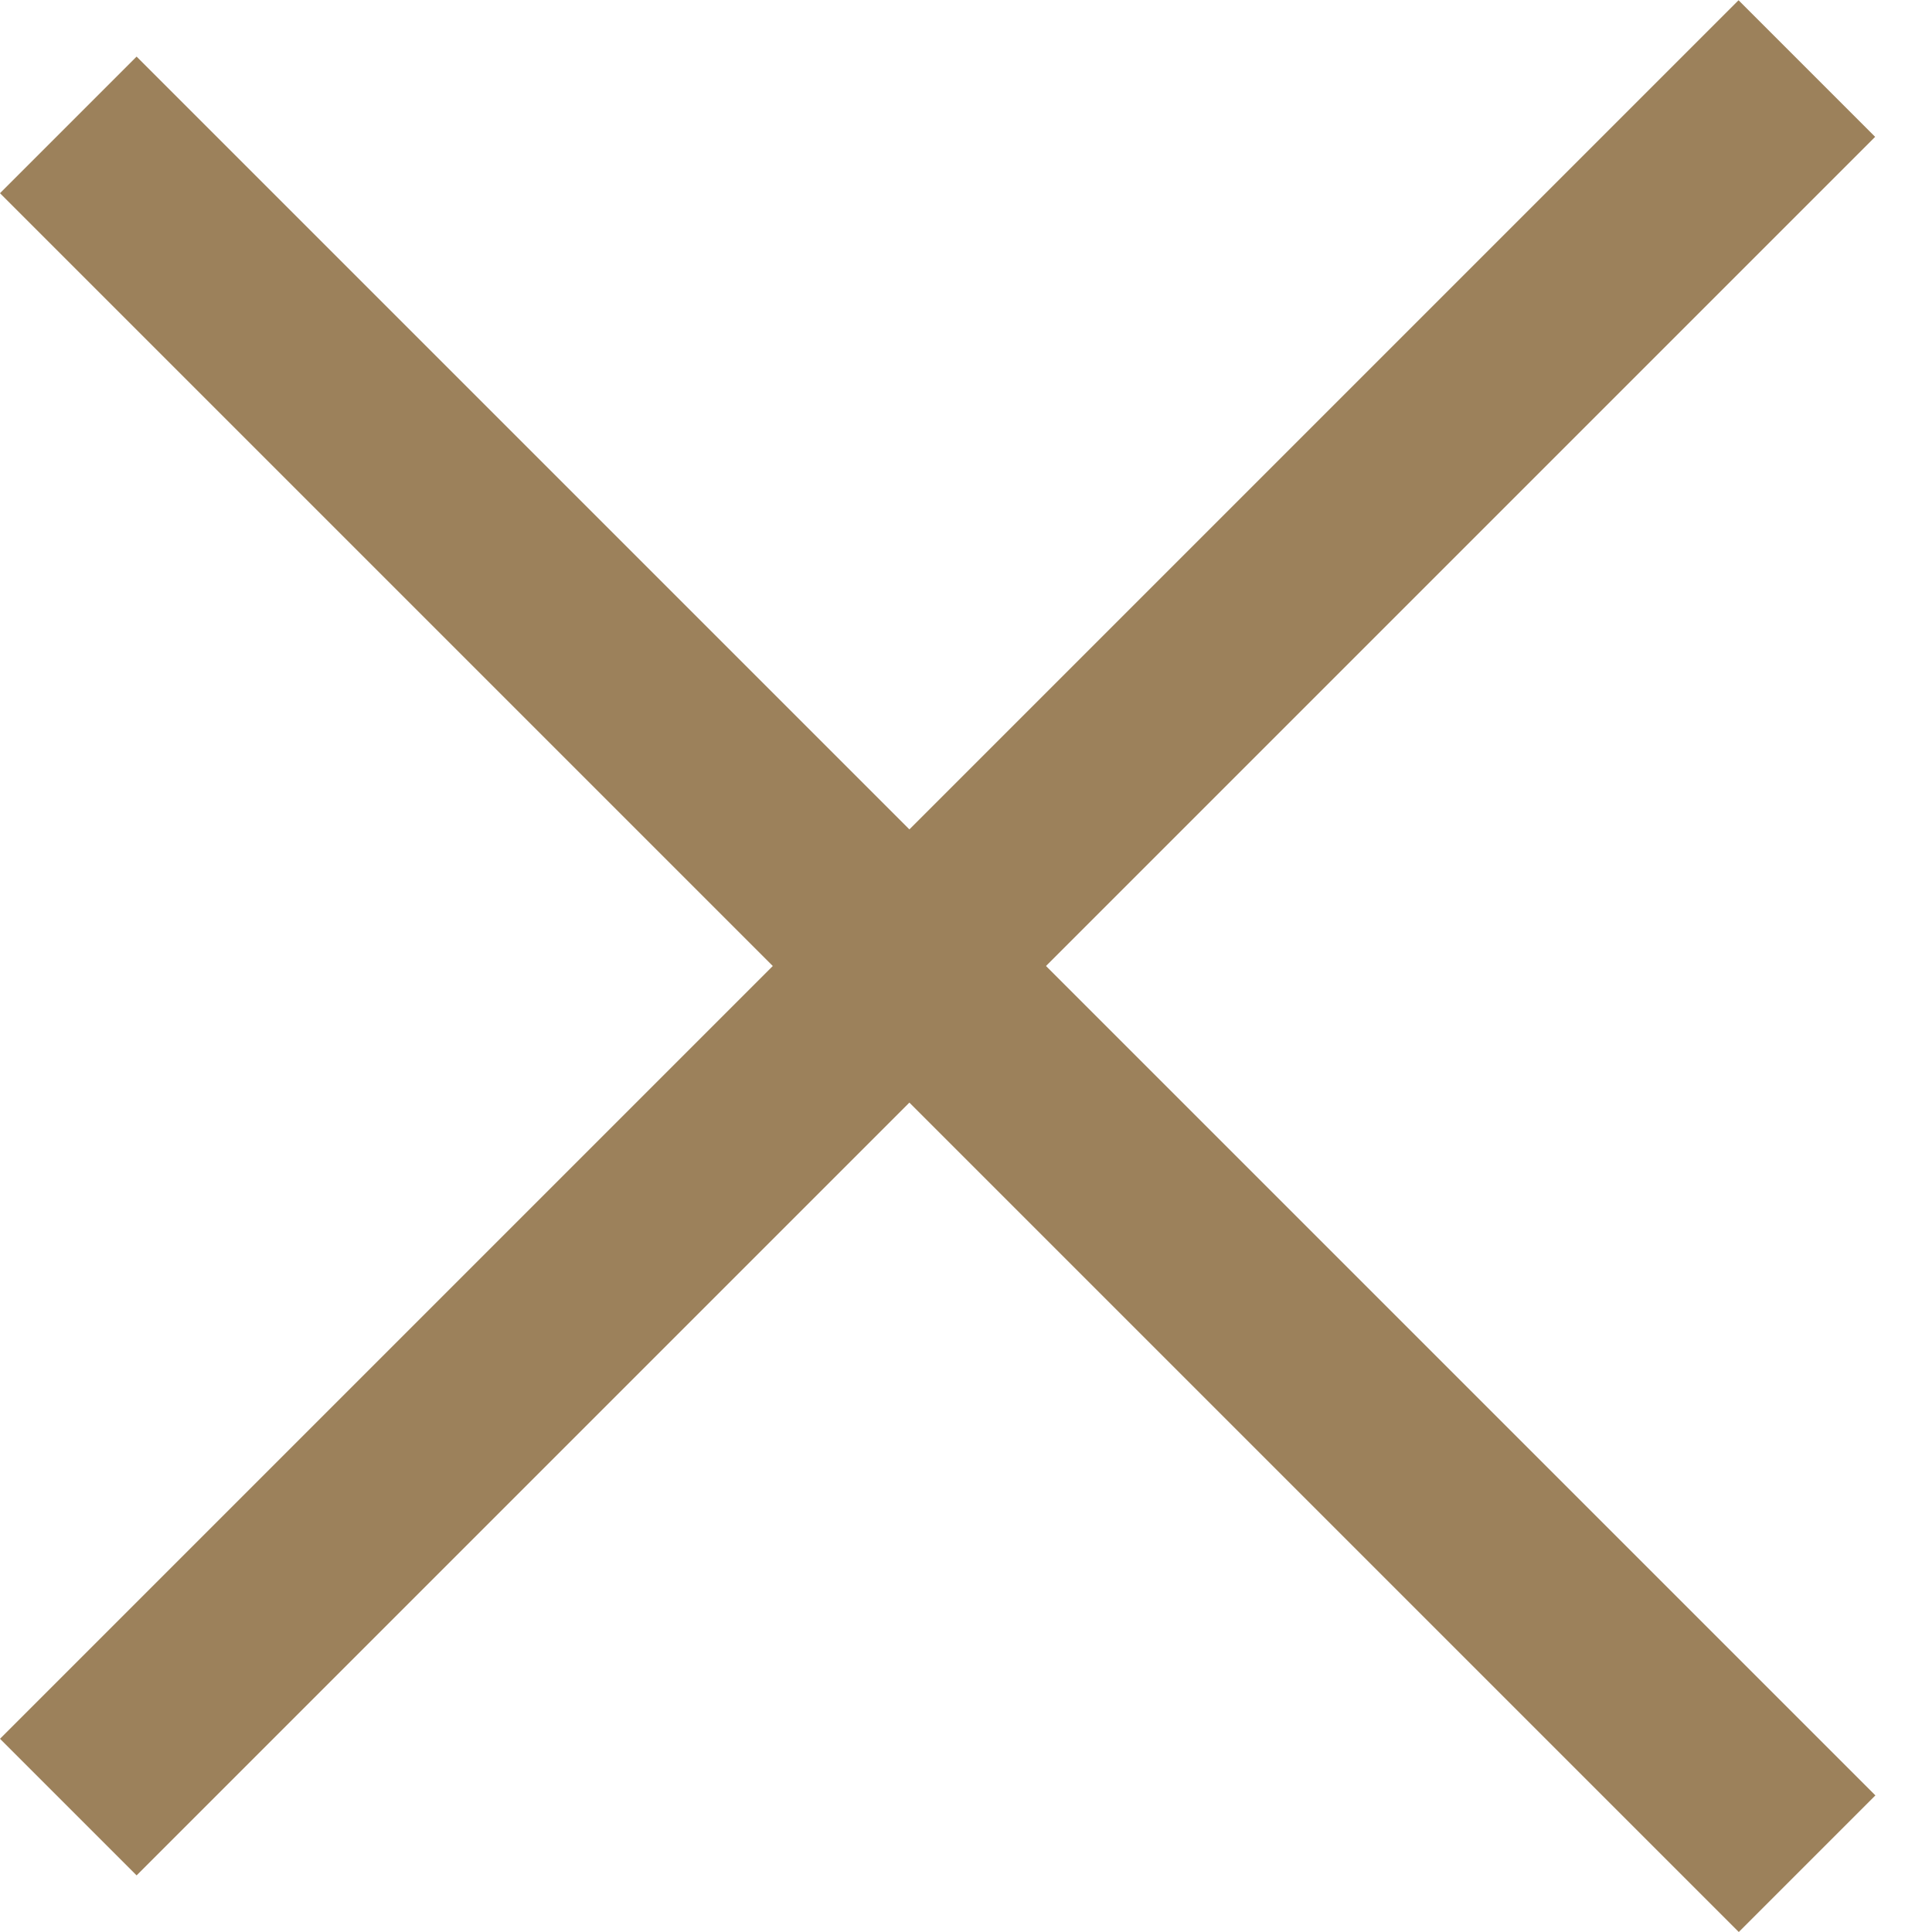
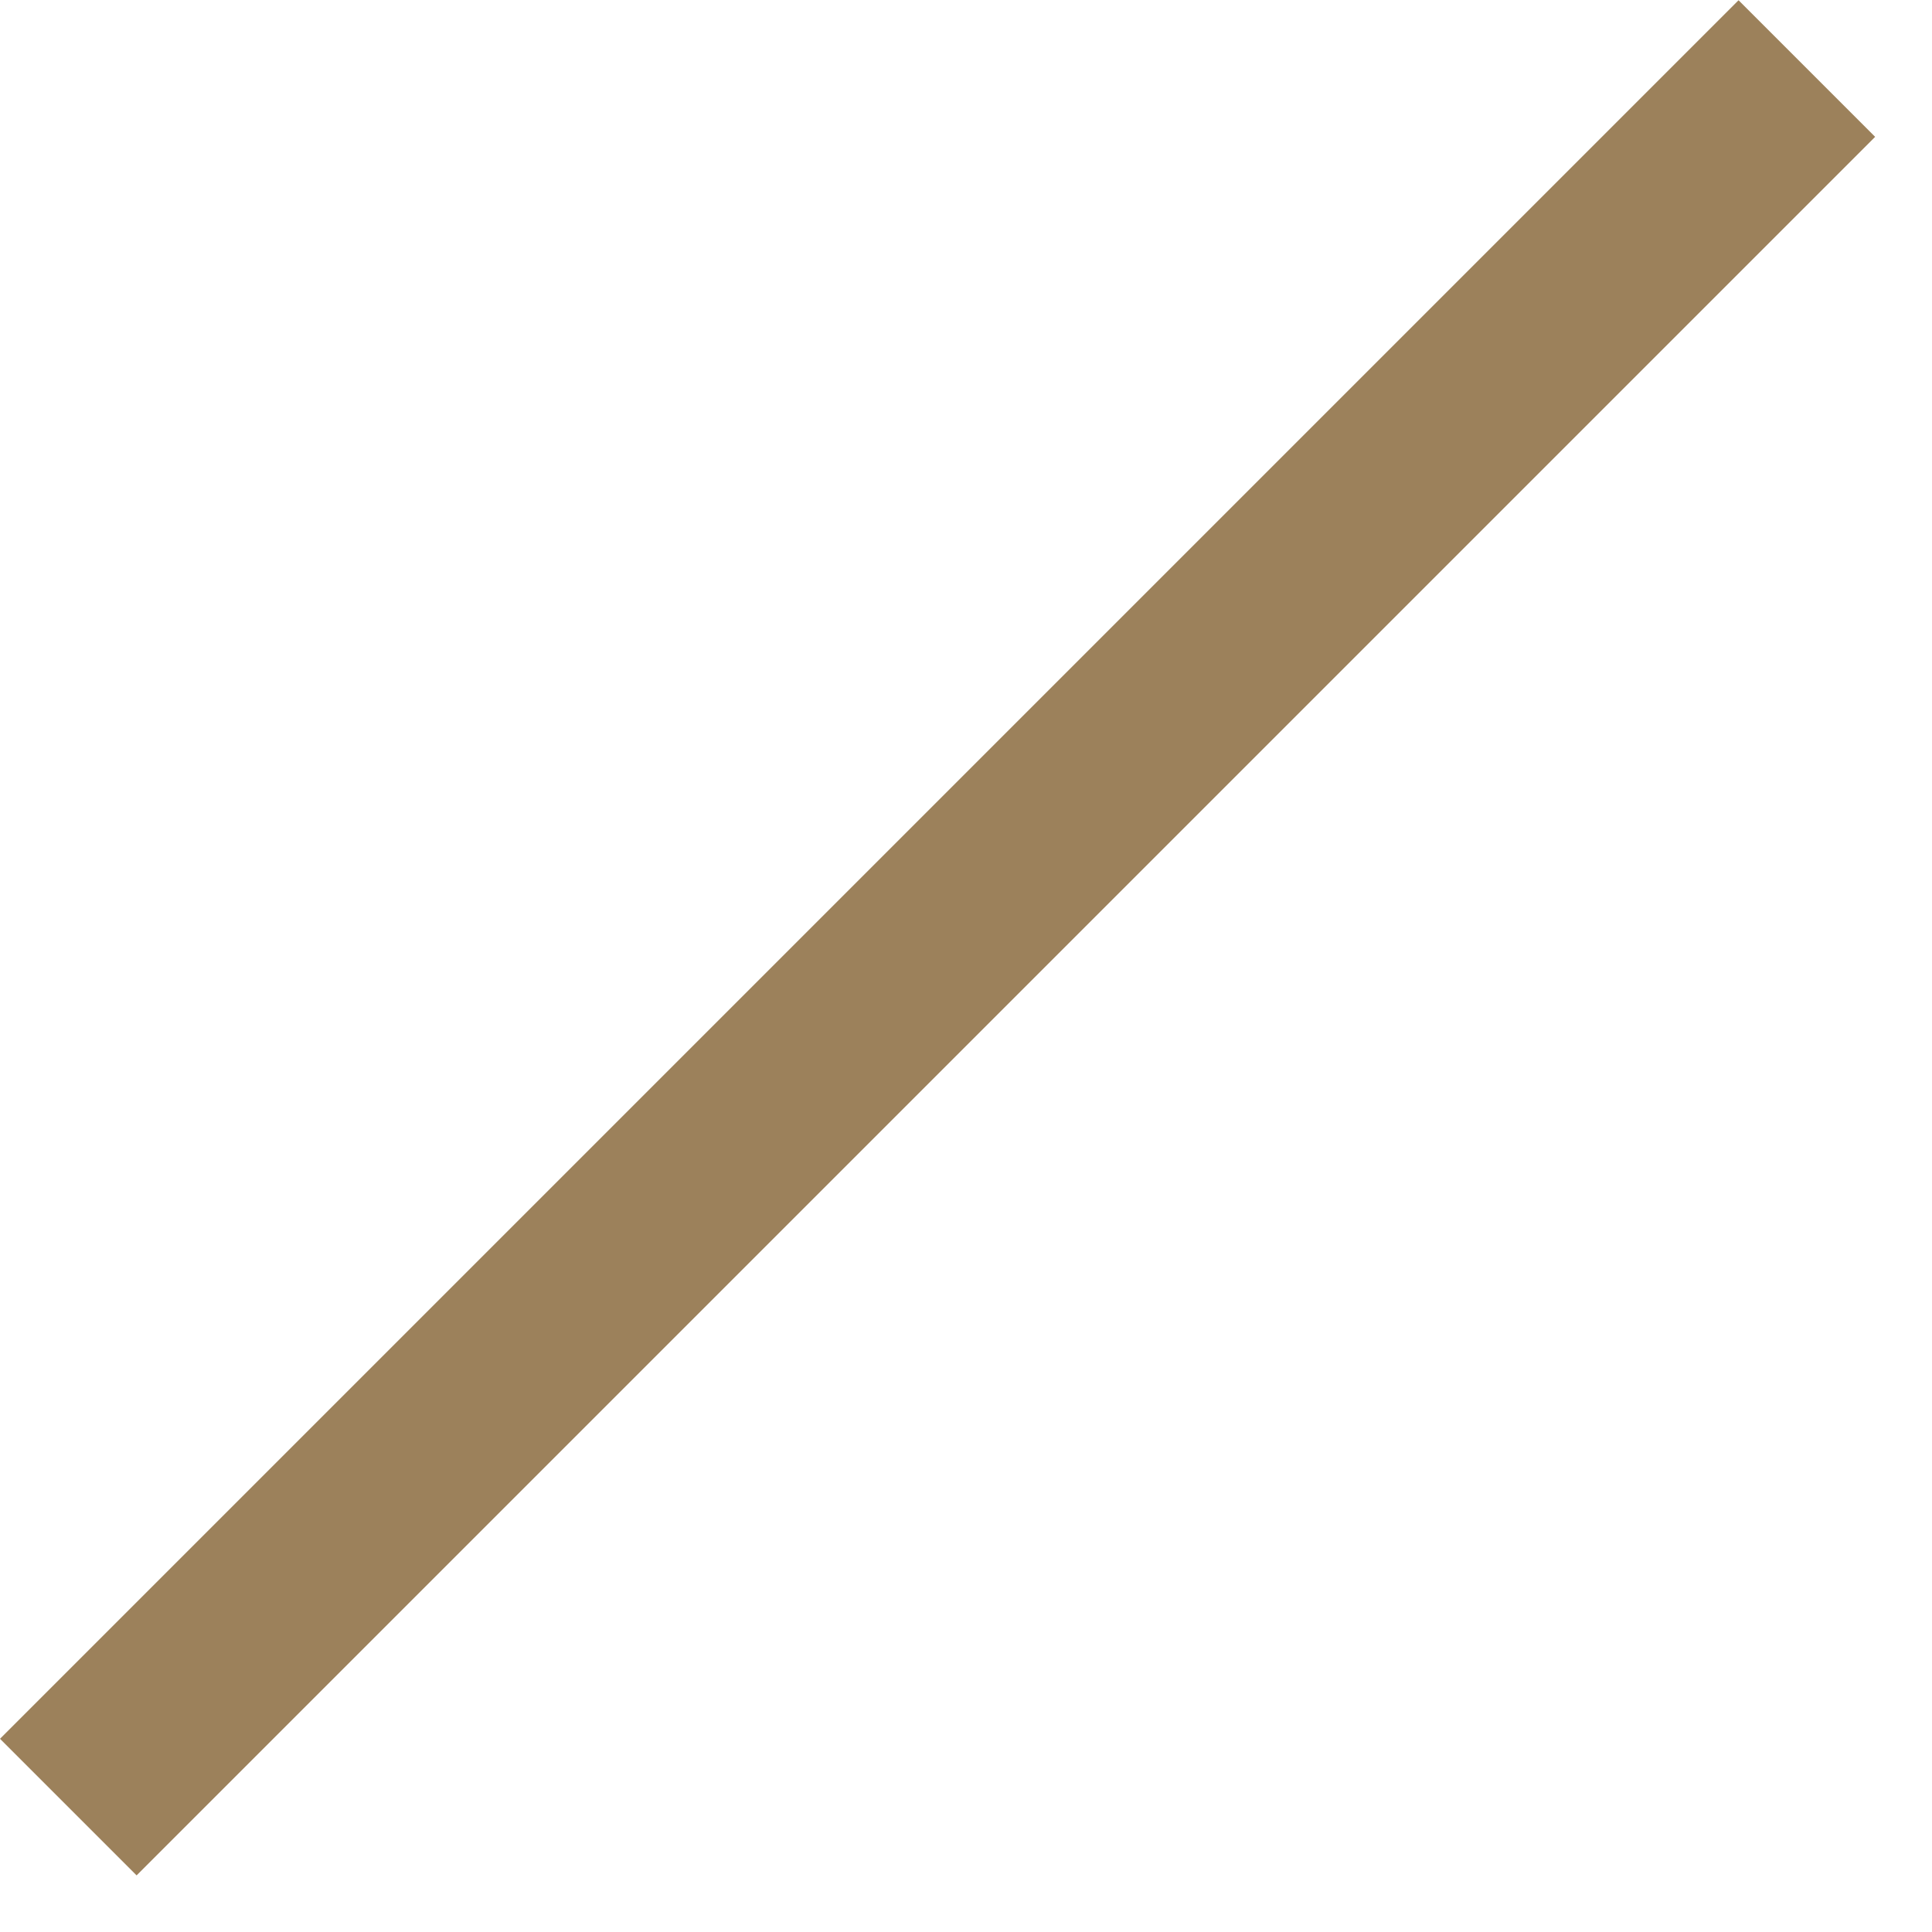
<svg xmlns="http://www.w3.org/2000/svg" width="20" height="20" viewBox="0 0 20 20" fill="none">
-   <line x1="0.707" y1="1.293" x2="18.707" y2="19.293" stroke="#9C815B" stroke-width="2" />
  <line y1="-1" x2="25.456" y2="-1" transform="matrix(0.707 -0.707 -0.707 -0.707 0 18)" stroke="#9C815B" stroke-width="2" />
</svg>